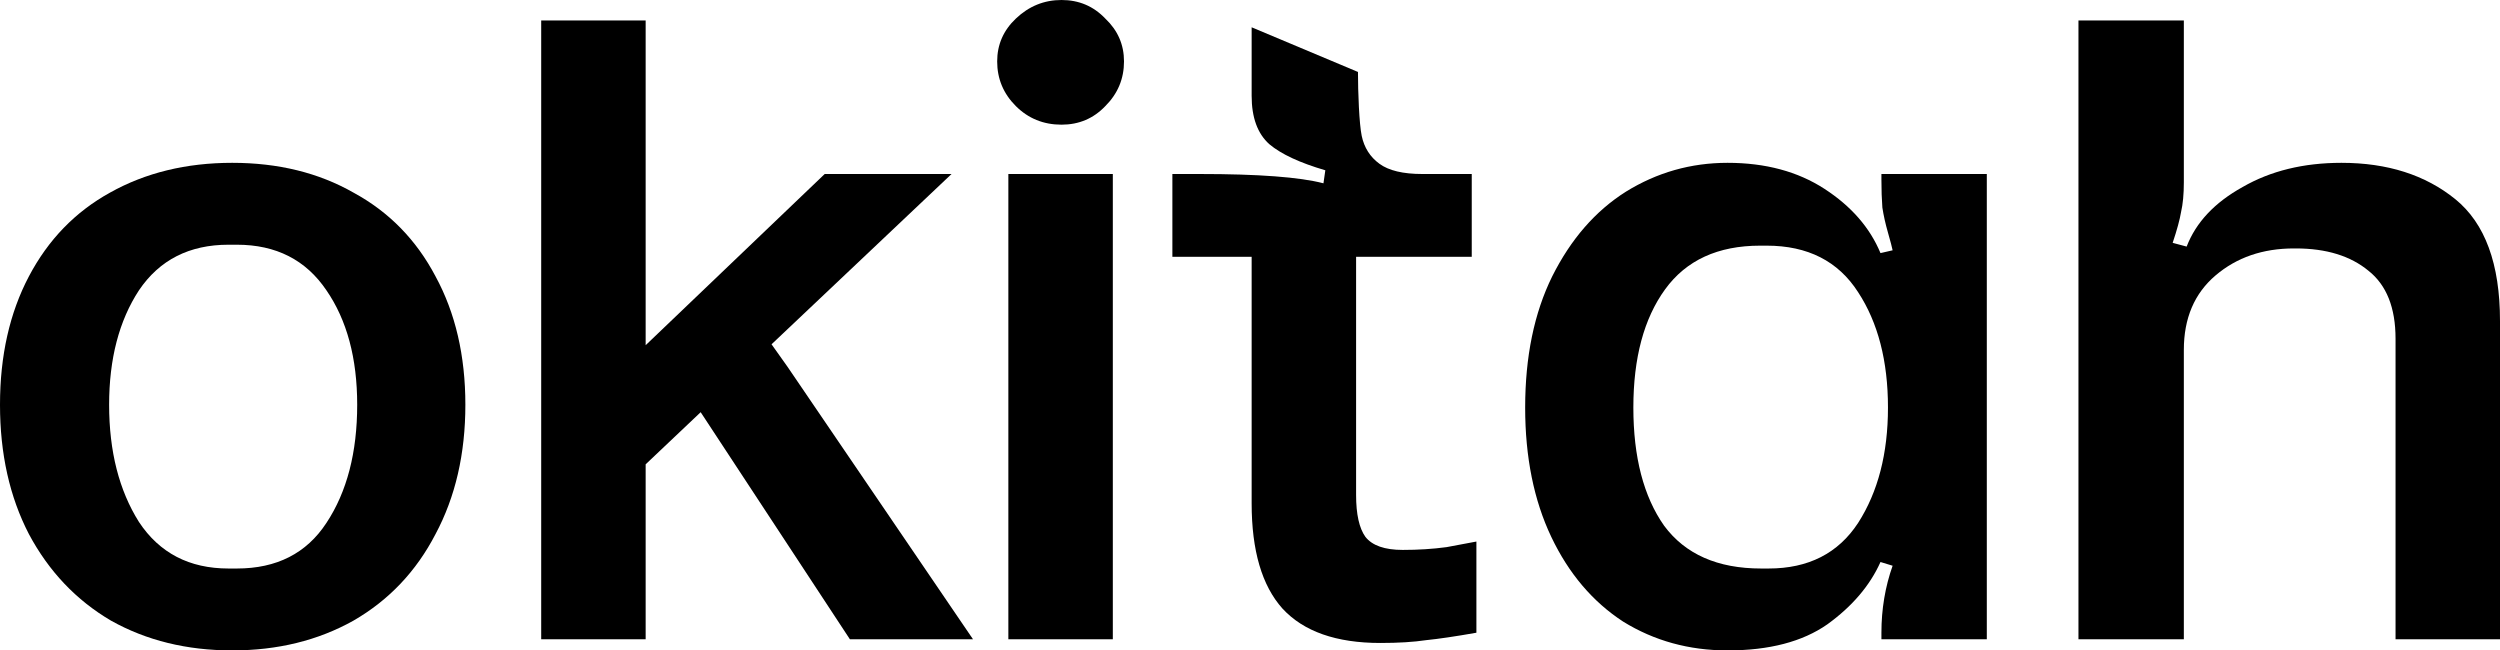
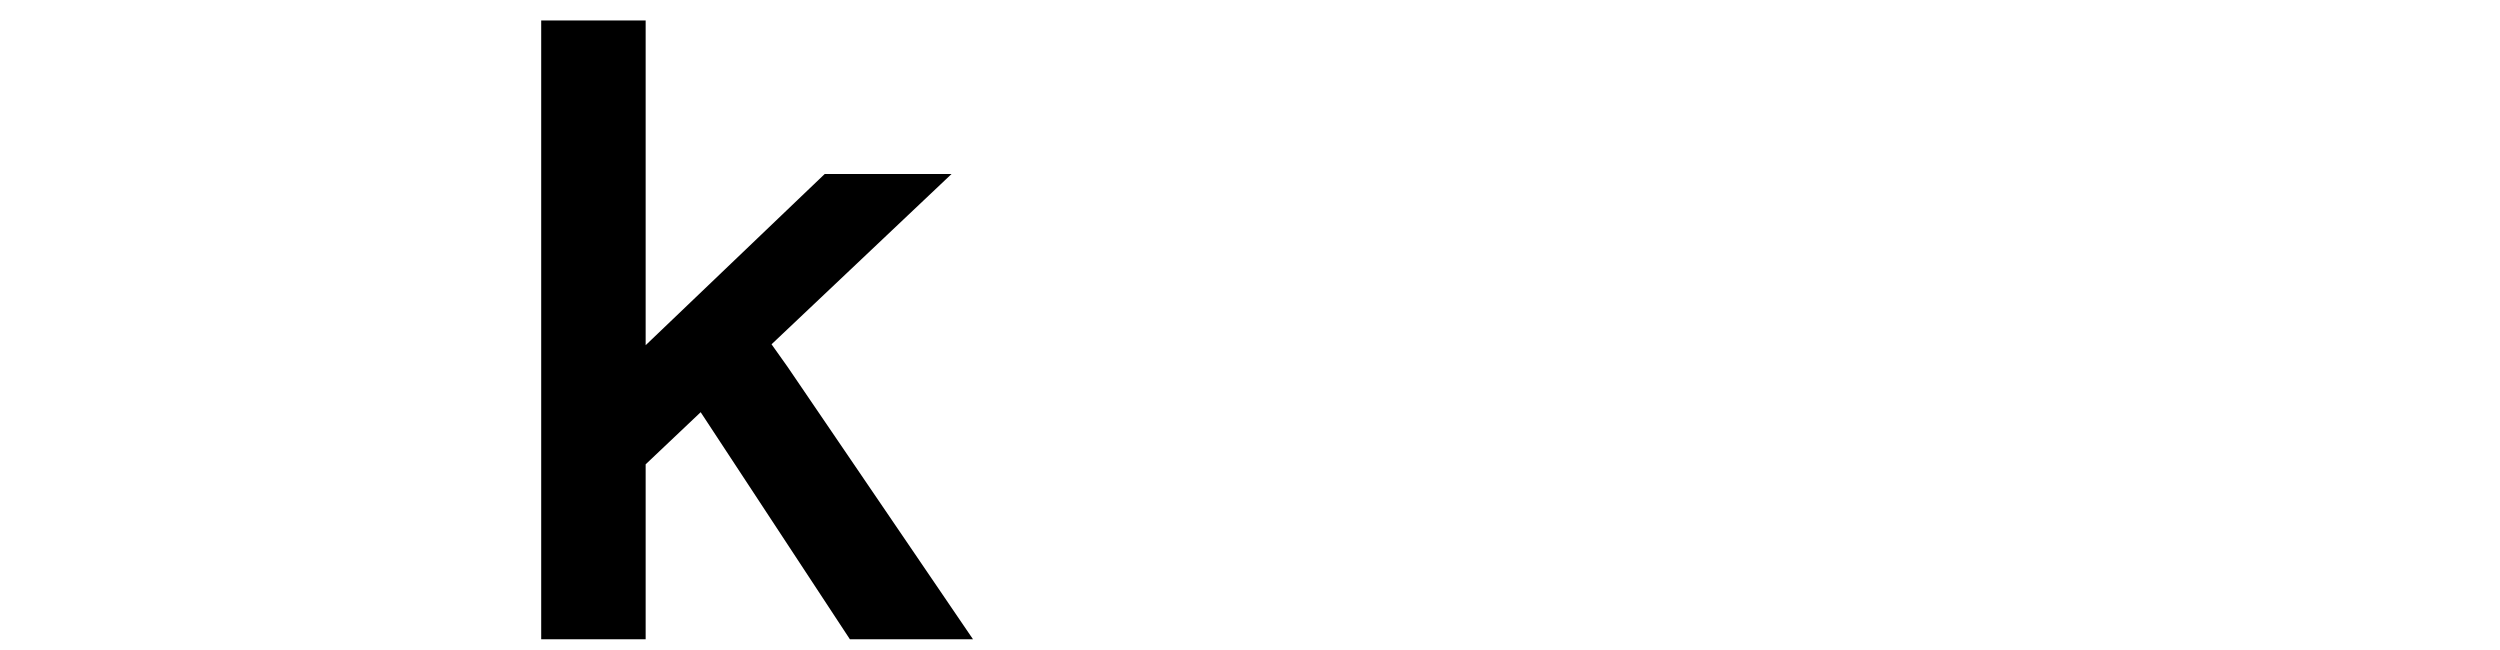
<svg xmlns="http://www.w3.org/2000/svg" width="123" height="32" viewBox="0 0 123 32" fill="none">
-   <path d="M11.425 8.011C13.689 8.011 15.677 8.5 17.39 9.476C19.134 10.422 20.48 11.796 21.428 13.597C22.407 15.397 22.896 17.503 22.896 19.914C22.896 22.325 22.407 24.446 21.428 26.277C20.48 28.109 19.134 29.528 17.39 30.535C15.647 31.512 13.658 32 11.425 32C9.192 32 7.204 31.512 5.46 30.535C3.747 29.528 2.401 28.109 1.422 26.277C0.474 24.446 0 22.325 0 19.914C0 17.503 0.474 15.397 1.422 13.597C2.371 11.796 3.701 10.422 5.414 9.476C7.158 8.5 9.162 8.011 11.425 8.011ZM11.655 27.971C13.612 27.971 15.081 27.224 16.06 25.728C17.069 24.202 17.574 22.264 17.574 19.914C17.574 17.625 17.069 15.748 16.06 14.283C15.05 12.788 13.582 12.04 11.655 12.04H11.242C9.315 12.04 7.846 12.788 6.837 14.283C5.858 15.779 5.369 17.656 5.369 19.914C5.369 22.203 5.858 24.126 6.837 25.682C7.846 27.208 9.315 27.971 11.242 27.971H11.655Z" fill="black" />
  <path d="M34.473 20.28L31.766 22.844V31.451H26.627V1.007H31.766V16.984L40.575 8.561H46.816L37.96 16.939L38.74 18.037L47.871 31.451H41.814L34.473 20.28Z" fill="black" />
-   <path d="M52.227 6.134C51.34 6.134 50.59 5.829 49.979 5.219C49.367 4.608 49.061 3.876 49.061 3.021C49.061 2.197 49.367 1.495 49.979 0.916C50.621 0.305 51.37 0 52.227 0C53.084 0 53.802 0.305 54.383 0.916C54.995 1.495 55.301 2.197 55.301 3.021C55.301 3.876 54.995 4.608 54.383 5.219C53.802 5.829 53.084 6.134 52.227 6.134ZM54.751 8.561V31.451H49.611V8.561H54.751Z" fill="black" />
-   <path d="M69.015 27.056C69.779 27.056 70.498 27.01 71.171 26.919C71.844 26.796 72.334 26.705 72.639 26.644V31.13C71.6 31.313 70.773 31.435 70.162 31.496C69.55 31.588 68.8 31.634 67.913 31.634C65.742 31.634 64.136 31.069 63.096 29.94C62.086 28.811 61.581 27.086 61.581 24.767V12.635H57.681V8.561H59.012C61.918 8.561 63.952 8.713 65.114 9.019L65.206 8.378C63.952 8.011 63.034 7.584 62.453 7.096C61.872 6.577 61.581 5.784 61.581 4.715V1.343L66.812 3.54C66.812 4.547 66.873 6.104 66.996 6.684C67.118 7.264 67.409 7.722 67.868 8.057C68.326 8.393 69.03 8.561 69.978 8.561H72.41V12.635H66.72V24.355C66.72 25.301 66.873 25.988 67.179 26.415C67.516 26.842 68.127 27.056 69.015 27.056Z" fill="black" />
-   <path d="M84.995 32C83.099 32 81.386 31.527 79.856 30.581C78.357 29.604 77.18 28.215 76.323 26.415C75.467 24.614 75.038 22.493 75.038 20.052C75.038 17.549 75.482 15.397 76.369 13.597C77.287 11.765 78.495 10.377 79.994 9.431C81.523 8.485 83.191 8.011 84.995 8.011C86.861 8.011 88.452 8.439 89.767 9.293C91.083 10.148 92 11.201 92.52 12.452L93.117 12.315C93.086 12.162 93.01 11.872 92.888 11.445C92.765 11.018 92.673 10.606 92.612 10.209C92.582 9.812 92.566 9.354 92.566 8.835V8.561H97.751V31.451H92.566V31.13C92.566 29.97 92.75 28.872 93.117 27.834L92.52 27.651C92 28.811 91.129 29.833 89.905 30.718C88.681 31.573 87.045 32 84.995 32ZM87.014 27.971C88.972 27.971 90.44 27.224 91.419 25.728C92.398 24.202 92.888 22.31 92.888 20.052C92.888 17.762 92.398 15.87 91.419 14.375C90.44 12.849 88.941 12.086 86.922 12.086H86.601C84.521 12.086 82.961 12.803 81.921 14.238C80.881 15.672 80.361 17.61 80.361 20.052C80.361 22.493 80.866 24.431 81.875 25.866C82.915 27.269 84.506 27.971 86.647 27.971H87.014Z" fill="black" />
-   <path d="M107.445 1.007V8.973C107.445 9.553 107.399 10.041 107.307 10.438C107.246 10.804 107.109 11.308 106.895 11.948L107.583 12.132C108.042 10.941 108.959 9.965 110.336 9.202C111.712 8.408 113.334 8.011 115.2 8.011C117.463 8.011 119.329 8.607 120.798 9.797C122.266 10.987 123 12.986 123 15.794V31.451H117.861V16.664C117.861 15.138 117.417 14.024 116.53 13.322C115.643 12.589 114.45 12.223 112.951 12.223H112.86C111.33 12.223 110.045 12.666 109.005 13.551C107.965 14.436 107.445 15.657 107.445 17.213V31.451H102.26V1.007H107.445Z" fill="black" />
</svg>